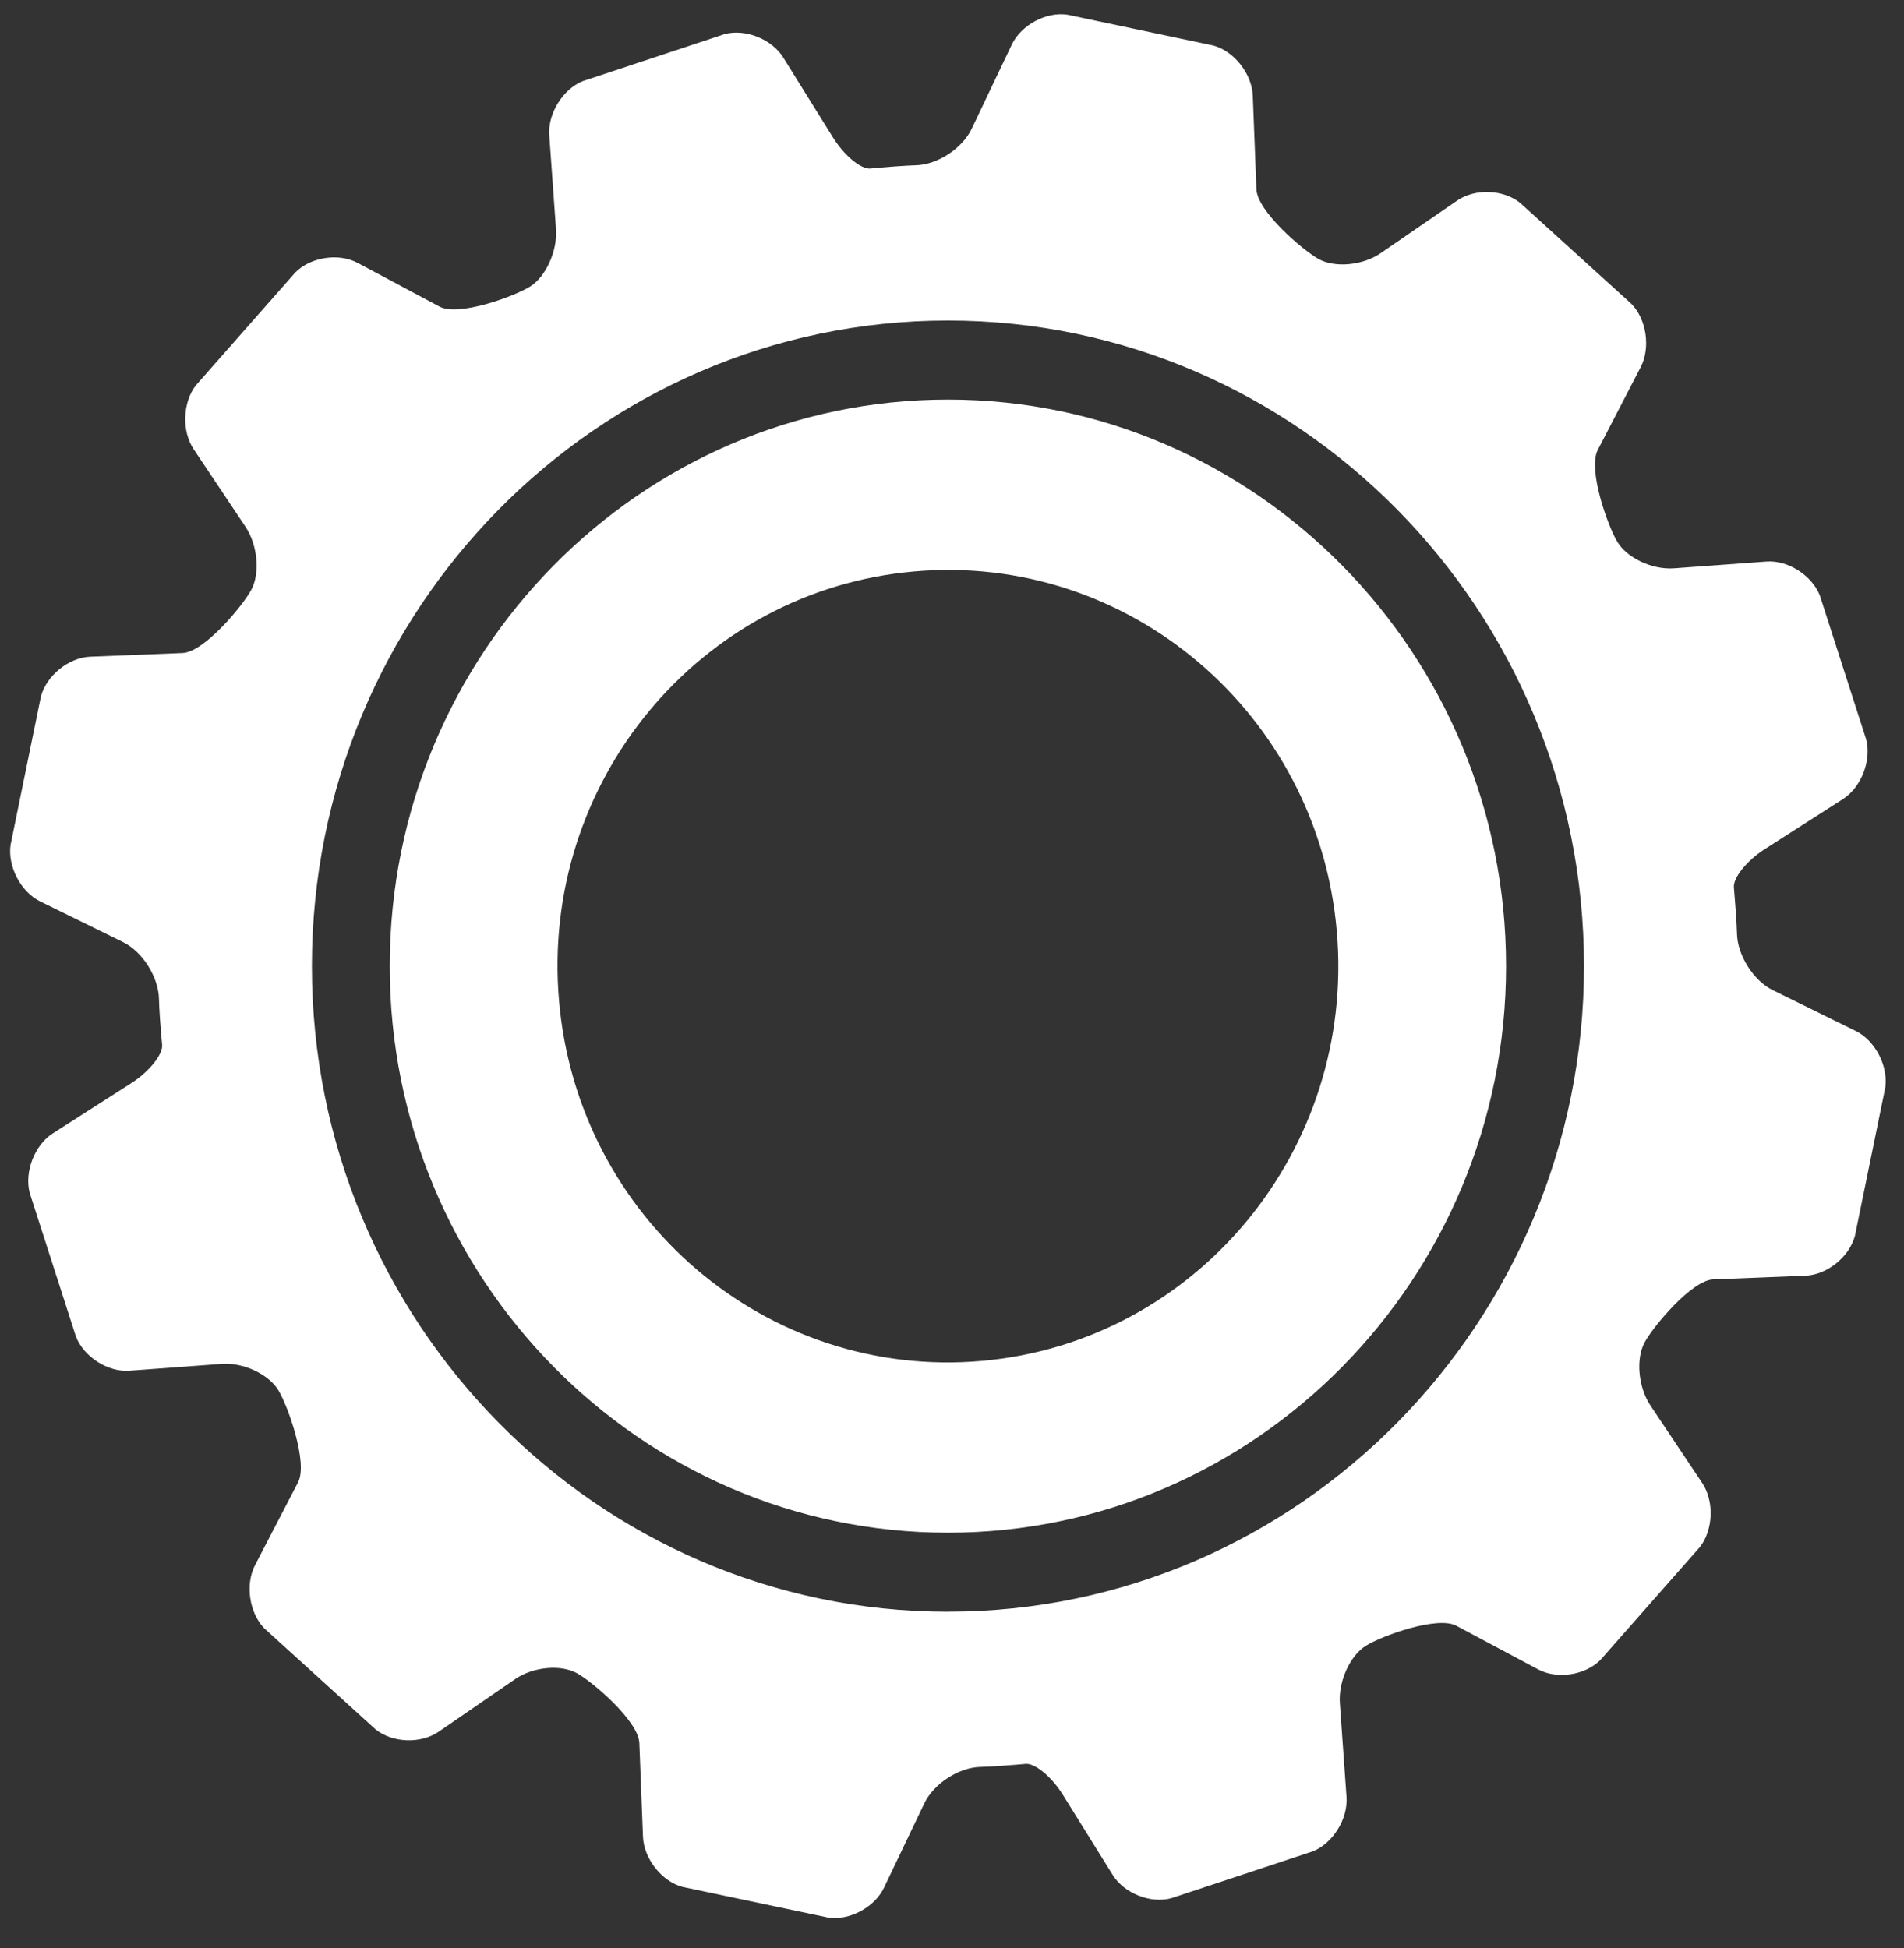
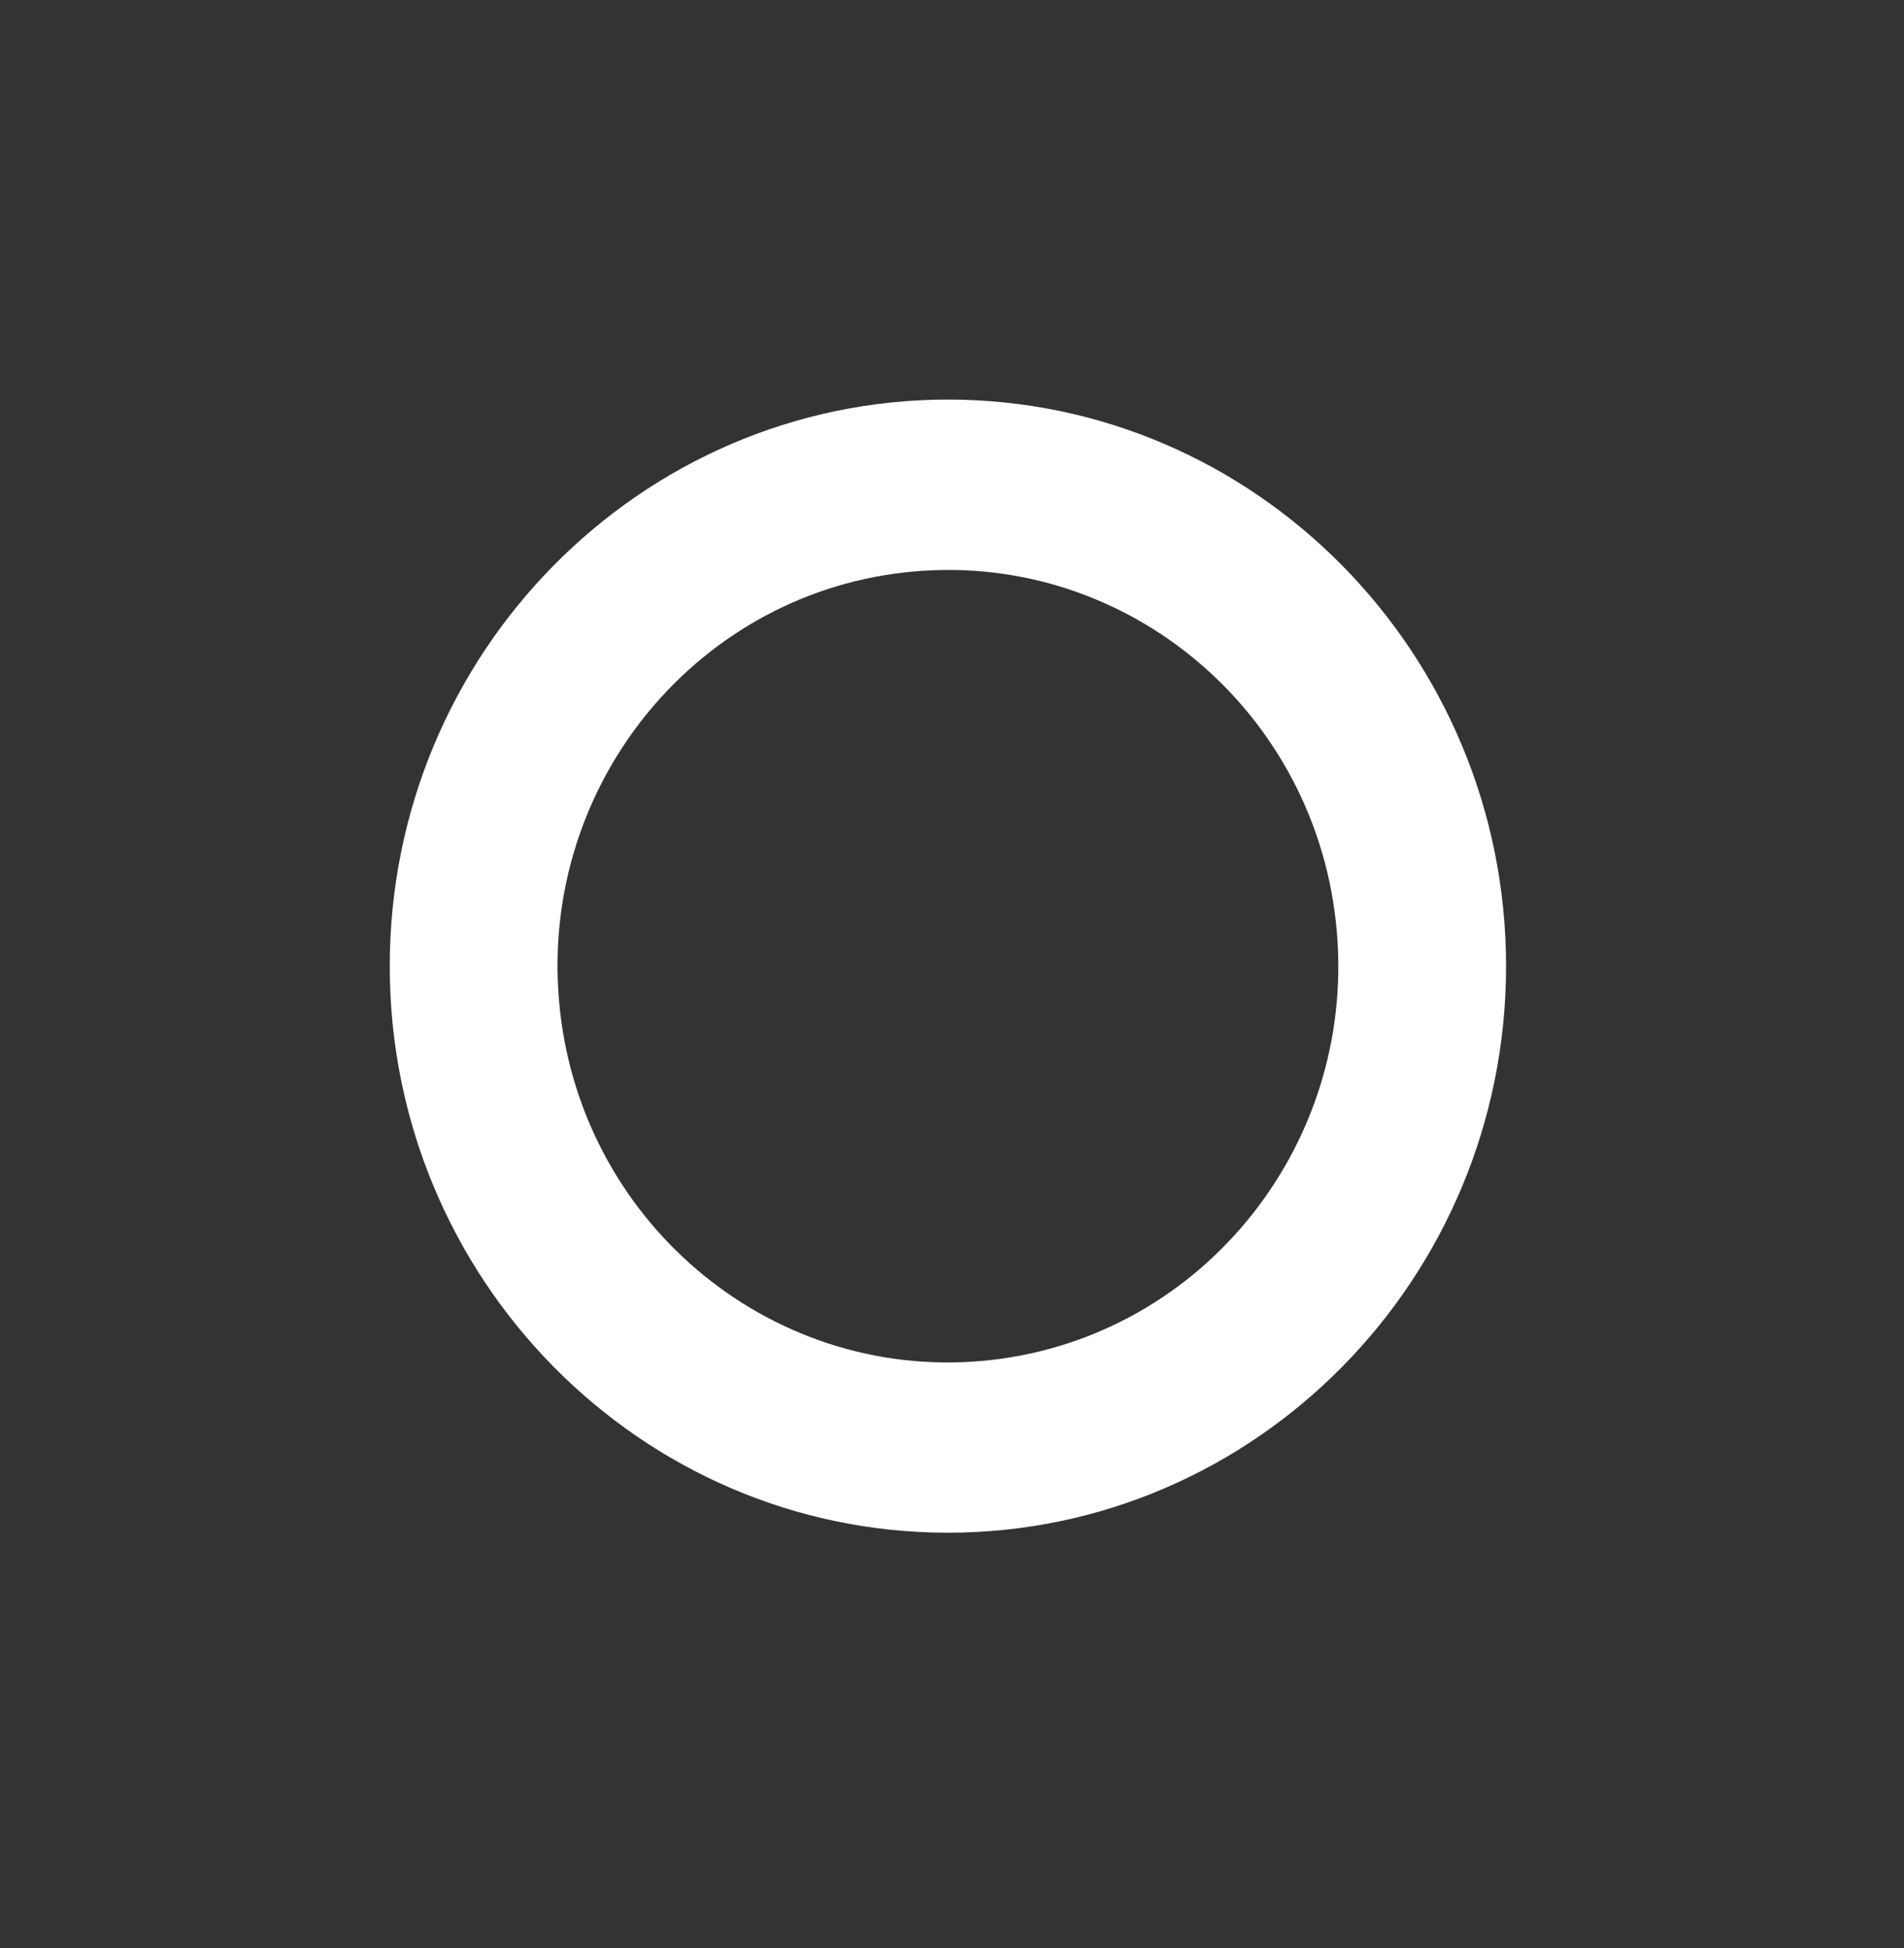
<svg xmlns="http://www.w3.org/2000/svg" width="43" height="44" viewBox="0 0 43 44">
  <rect x="0" y="0" width="43" height="44" fill="#333333" stroke="none" />
  <g>
    <g>
      <g>
        <path fill="#fff" d="M30.191 21.042c.423 4.927-3.167 9.267-8.017 9.696-4.851.43-9.128-3.216-9.549-8.14-.424-4.924 3.166-9.264 8.017-9.691 4.852-.43 9.128 3.214 9.549 8.135m-21.389.78c0 7.055 5.655 12.796 12.606 12.796s12.605-5.741 12.605-12.796c0-7.056-5.654-12.797-12.605-12.797-6.951 0-12.606 5.74-12.606 12.797" />
      </g>
    </g>
    <g>
      <g>
-         <path fill="#fff" d="M21.408 36.403c-7.921 0-14.364-6.542-14.364-14.581 0-8.041 6.443-14.582 14.364-14.582 7.92 0 14.365 6.54 14.365 14.582 0 8.039-6.444 14.58-14.365 14.58m17.286-7.506l2.083-.083c.486-.02.988-.424 1.115-.9l.685-3.35c.07-.488-.23-1.062-.666-1.277l-1.877-.924c-.437-.215-.8-.794-.806-1.286 0 0-.004-.247-.053-.825l-.016-.2c-.027-.216.286-.61.697-.873l1.768-1.132c.41-.264.646-.87.522-1.346L41.1 13.45c-.18-.456-.722-.803-1.206-.767l-2.09.153c-.485.036-1.06-.232-1.278-.598-.22-.365-.67-1.636-.443-2.073l.97-1.873c.227-.438.132-1.08-.21-1.43l-2.51-2.278c-.381-.307-1.02-.331-1.423-.055l-1.73 1.19c-.402.277-1.032.336-1.4.132-.366-.205-1.386-1.082-1.405-1.575l-.082-2.115c-.02-.493-.418-1.001-.886-1.132L24.11.333c-.481-.074-1.047.23-1.26.674l-.908 1.907c-.212.444-.783.813-1.268.819 0 0-.243.005-.812.054l-.198.019c-.213.027-.6-.292-.858-.71L17.69 1.3c-.26-.417-.856-.655-1.325-.53l-3.203 1.062c-.451.182-.792.732-.757 1.224l.152 2.122c.034.49-.23 1.075-.59 1.297-.36.222-1.61.68-2.04.45l-1.85-.987c-.428-.23-1.062-.132-1.406.214l-2.246 2.55c-.301.386-.324 1.037-.051 1.444l1.174 1.757c.27.407.329 1.046.127 1.419s-1.066 1.407-1.551 1.427l-2.086.083c-.484.019-.986.423-1.114.899l-.685 3.35c-.07.487.23 1.062.666 1.277l1.879.923c.437.215.8.794.806 1.287 0 0 .003.248.053.824l.018.2c.026.218-.288.61-.698.873l-1.77 1.133c-.411.263-.645.868-.522 1.345l1.045 3.248c.18.458.722.804 1.206.768l2.088-.154c.485-.036 1.06.234 1.279.598.218.364.669 1.637.444 2.073L5.76 35.35c-.226.437-.131 1.08.21 1.429l2.513 2.282c.38.305 1.02.329 1.423.052l1.73-1.19c.402-.277 1.03-.336 1.398-.13.366.205 1.385 1.082 1.405 1.574l.082 2.117c.019.492.418 1.002.886 1.132l3.298.695c.48.072 1.047-.232 1.259-.675l.912-1.908c.212-.442.782-.812 1.268-.82 0 0 .242-.003.812-.051l.196-.017c.213-.03.6.289.858.707l1.117 1.797c.258.418.855.657 1.324.53l3.202-1.061c.45-.181.79-.732.757-1.224l-.151-2.122c-.035-.491.23-1.075.59-1.297.359-.223 1.612-.68 2.04-.451l1.848.986c.43.23 1.063.133 1.408-.214l2.246-2.55c.302-.386.325-1.036.053-1.444l-1.173-1.756c-.272-.407-.331-1.046-.13-1.42.202-.371 1.067-1.407 1.552-1.425" />
-       </g>
+         </g>
    </g>
  </g>
</svg>